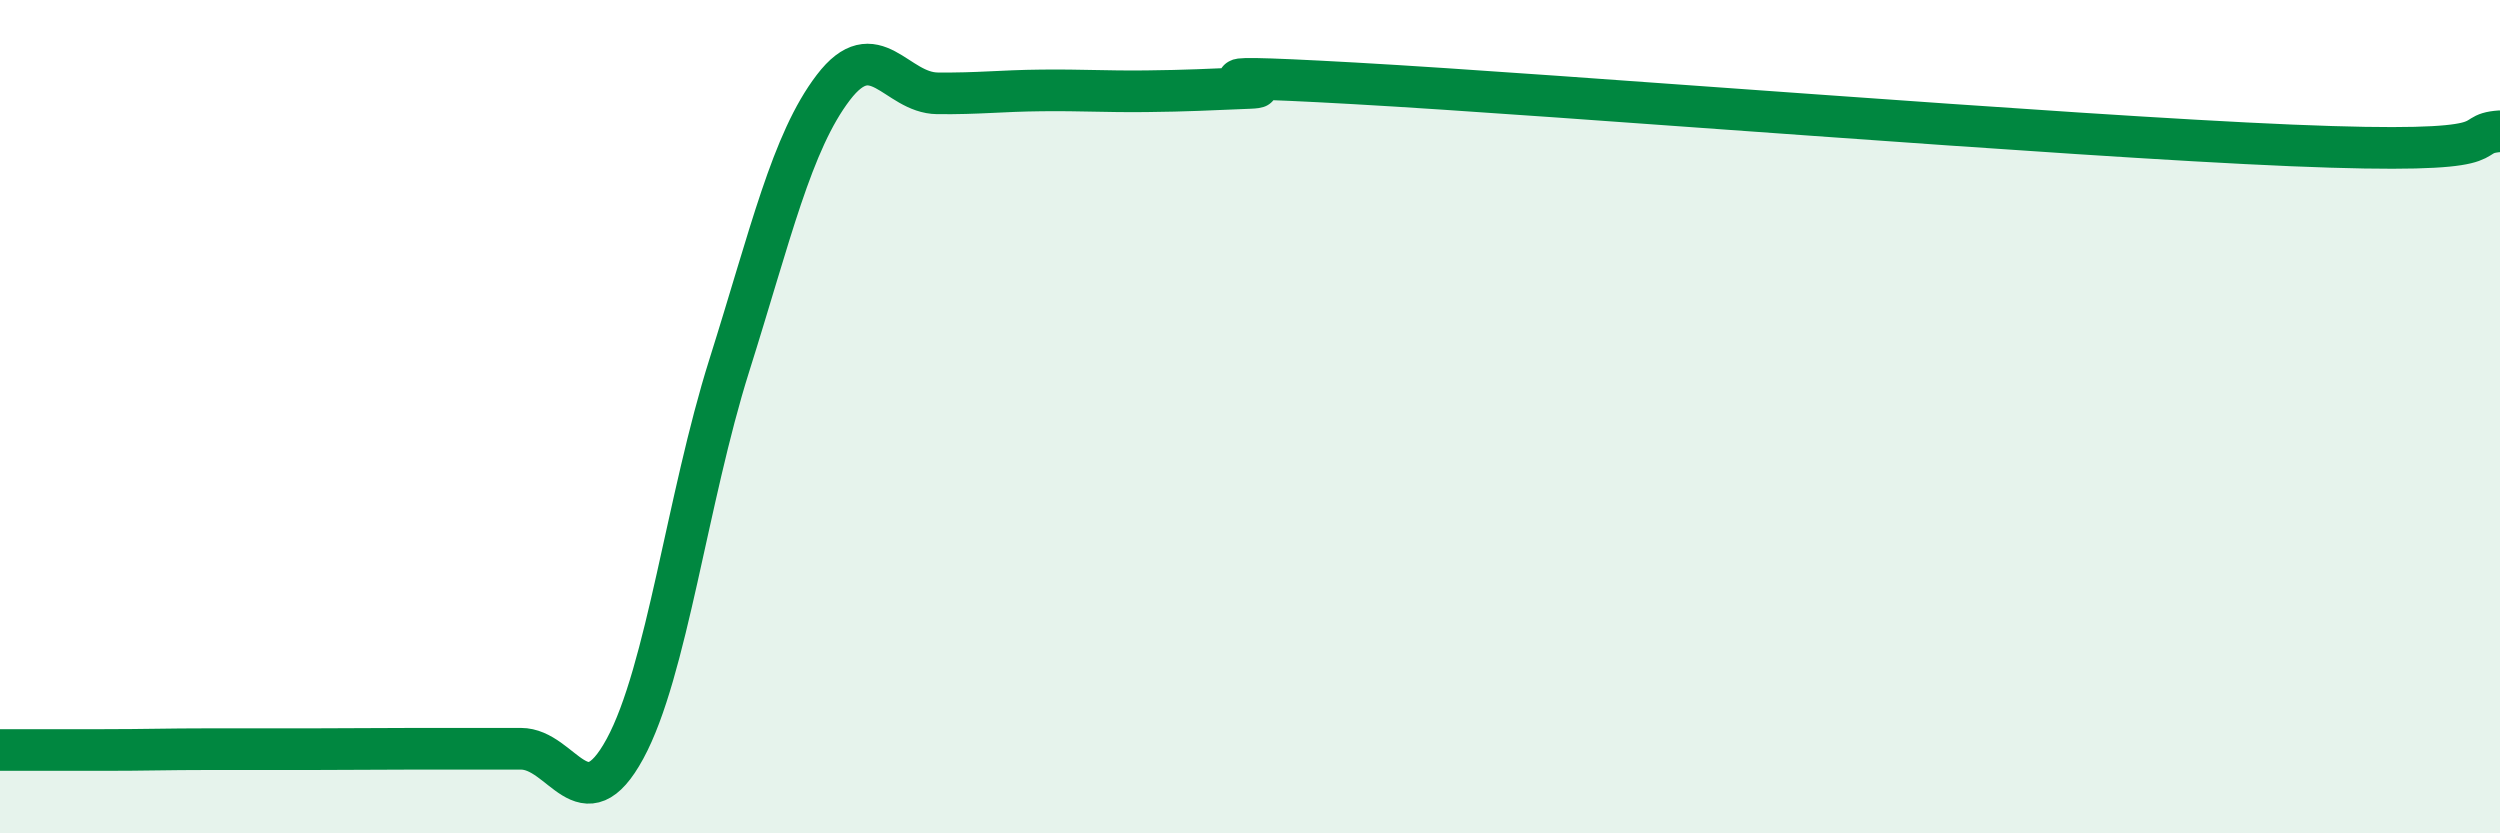
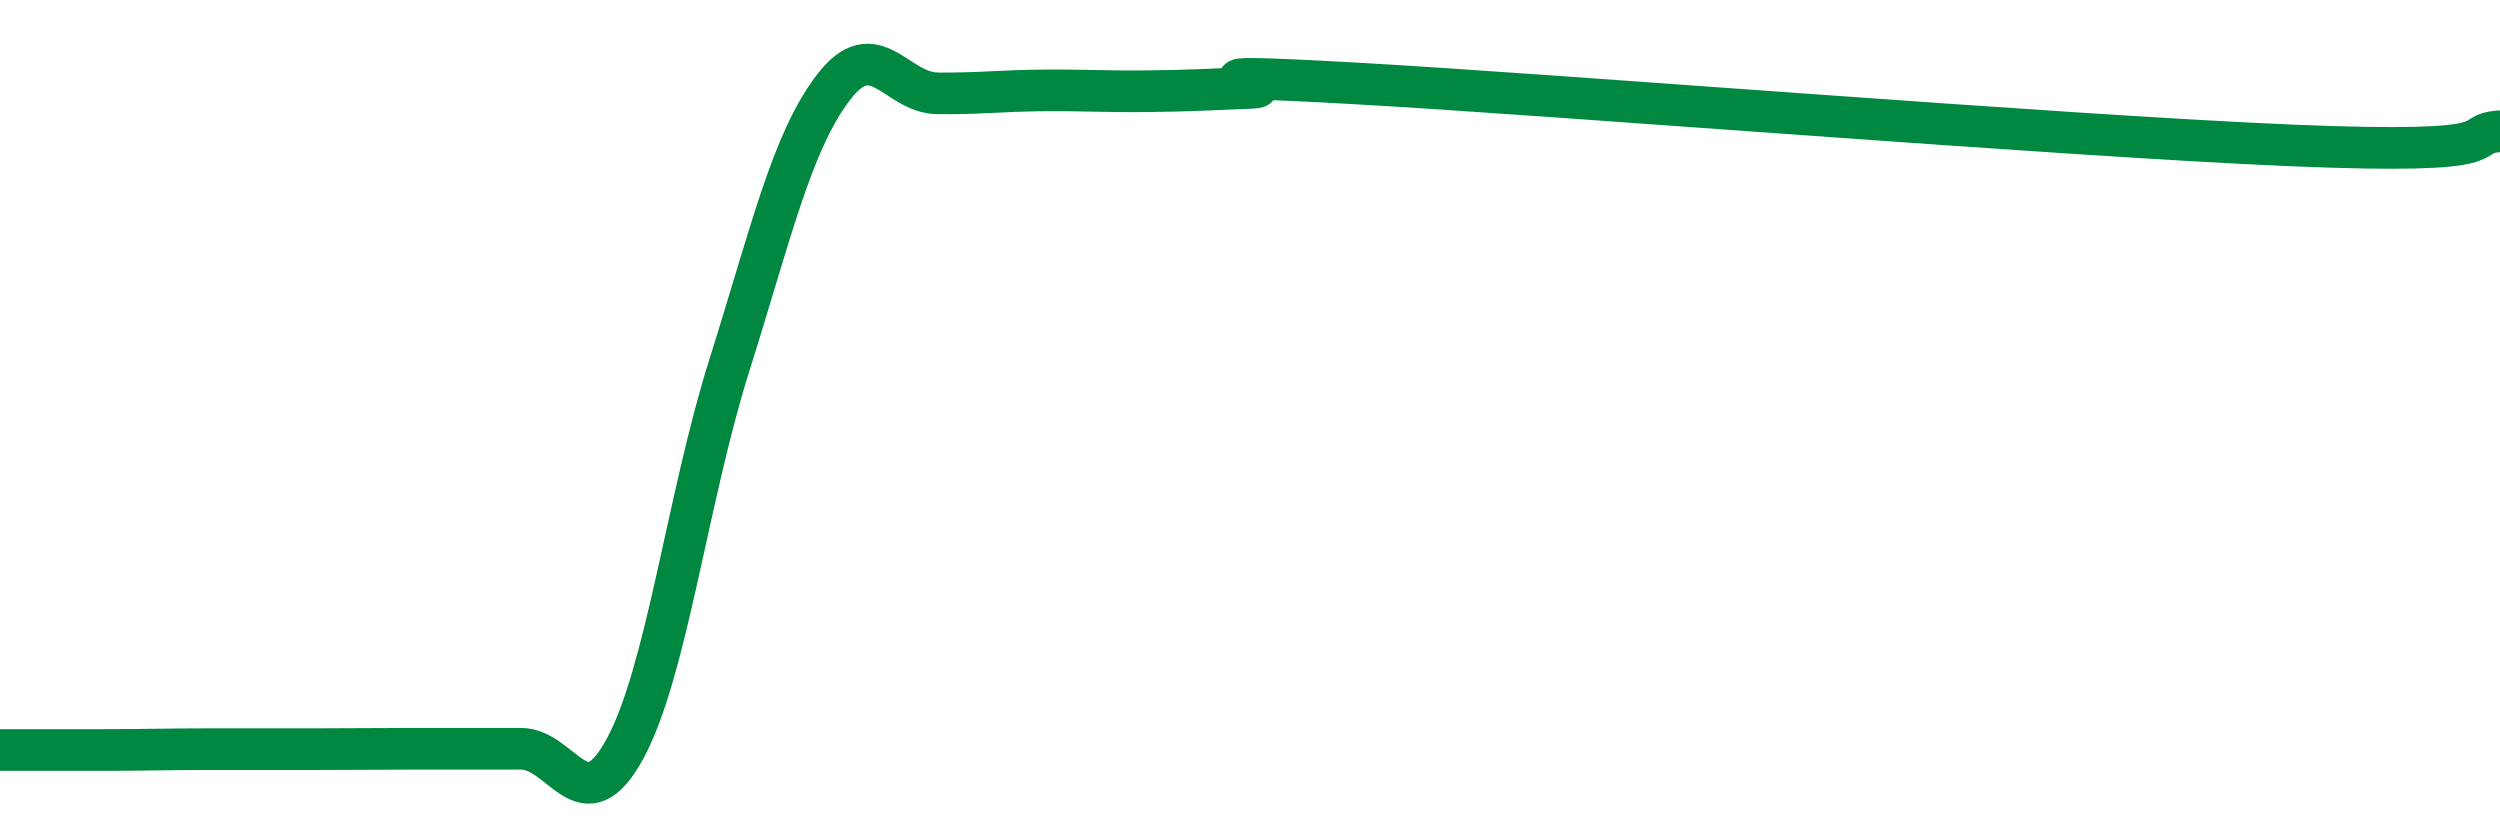
<svg xmlns="http://www.w3.org/2000/svg" width="60" height="20" viewBox="0 0 60 20">
-   <path d="M 0,18 C 0.5,18 1.5,18 2.5,18 C 3.5,18 4,17.98 5,17.98 C 6,17.98 6.5,17.98 7.5,17.98 C 8.5,17.98 9,17.97 10,17.97 C 11,17.97 11.5,17.97 12.5,17.97 C 13.5,17.97 14,19.81 15,17.97 C 16,16.13 16.5,11.95 17.5,8.78 C 18.5,5.61 19,3.41 20,2.1 C 21,0.79 21.5,2.23 22.5,2.24 C 23.5,2.25 24,2.18 25,2.17 C 26,2.16 26.5,2.2 27.5,2.19 C 28.5,2.18 29,2.15 30,2.11 C 31,2.07 27.5,1.72 32.5,2 C 37.5,2.28 49.5,3.26 55,3.49 C 60.5,3.72 59,3.22 60,3.15L60 20L0 20Z" fill="#008740" opacity="0.1" stroke-linecap="round" stroke-linejoin="round" />
  <path d="M 0,18 C 0.5,18 1.5,18 2.5,18 C 3.5,18 4,17.98 5,17.98 C 6,17.98 6.5,17.98 7.5,17.98 C 8.5,17.98 9,17.97 10,17.97 C 11,17.97 11.5,17.97 12.5,17.97 C 13.5,17.97 14,19.81 15,17.97 C 16,16.13 16.5,11.95 17.5,8.78 C 18.5,5.61 19,3.41 20,2.1 C 21,0.79 21.5,2.23 22.5,2.24 C 23.5,2.25 24,2.18 25,2.17 C 26,2.16 26.5,2.2 27.5,2.19 C 28.5,2.18 29,2.15 30,2.11 C 31,2.07 27.5,1.72 32.5,2 C 37.5,2.28 49.5,3.26 55,3.49 C 60.5,3.72 59,3.22 60,3.15" stroke="#008740" stroke-width="1" fill="none" stroke-linecap="round" stroke-linejoin="round" />
</svg>